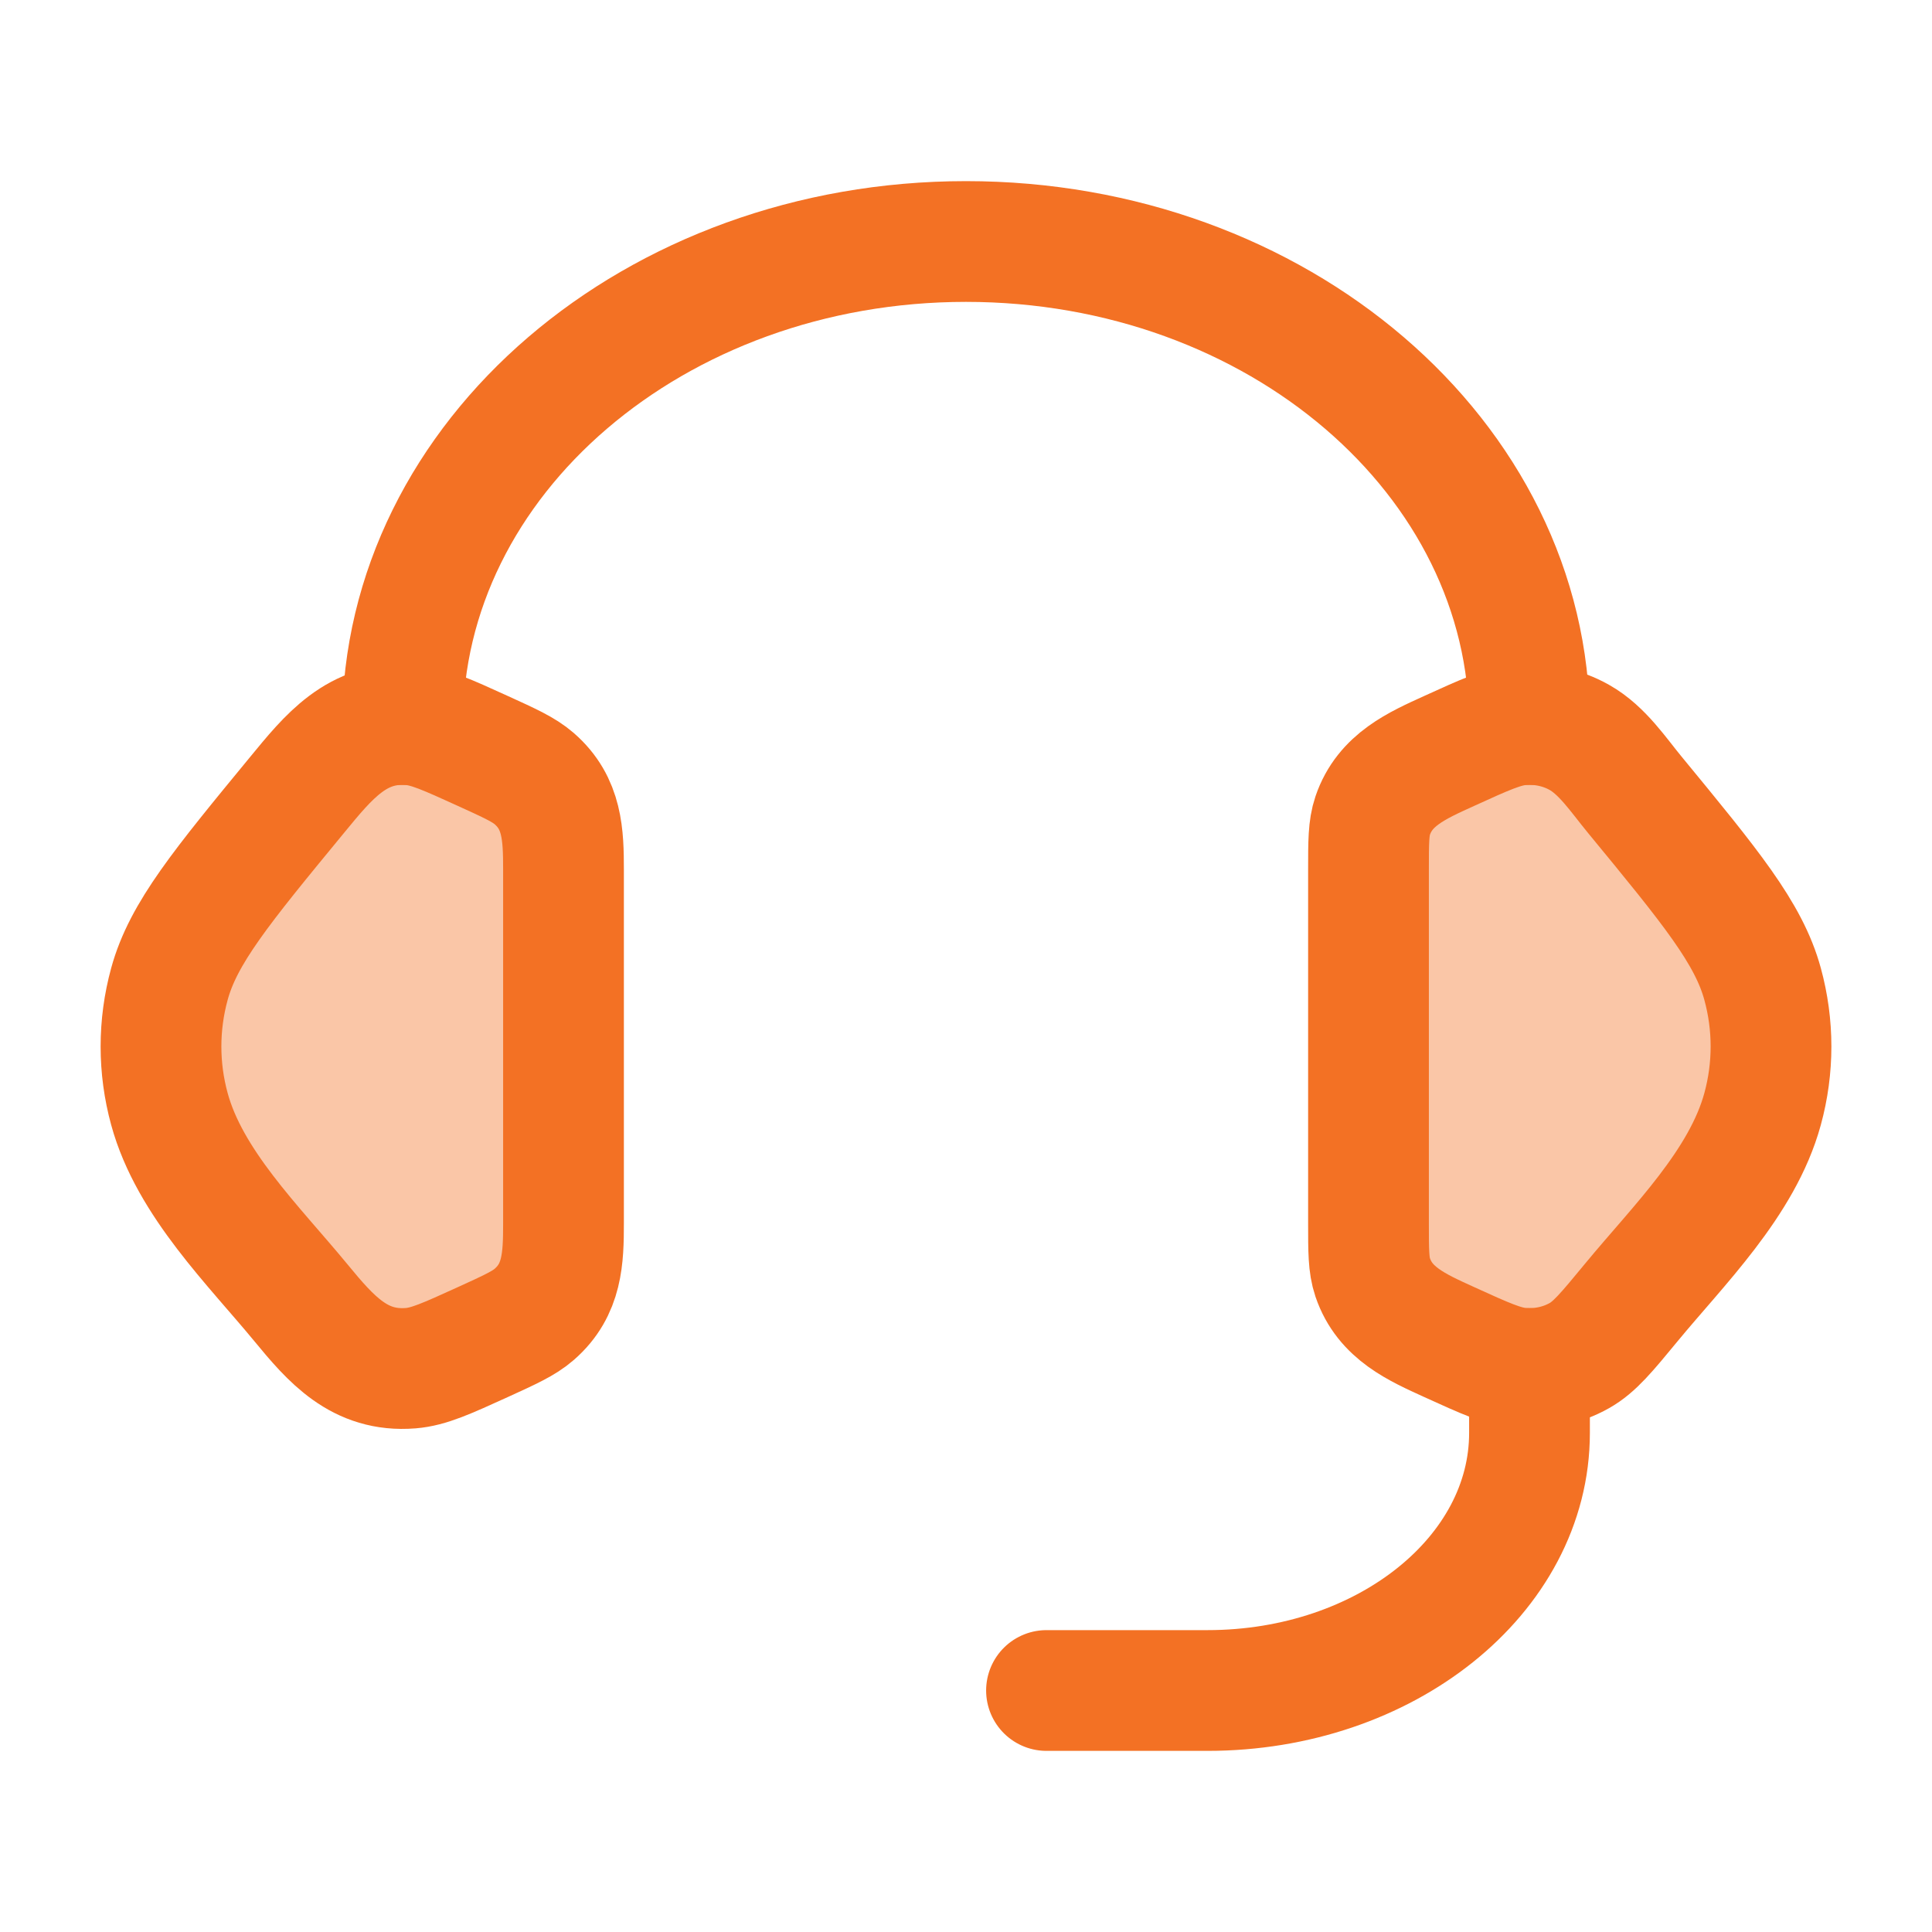
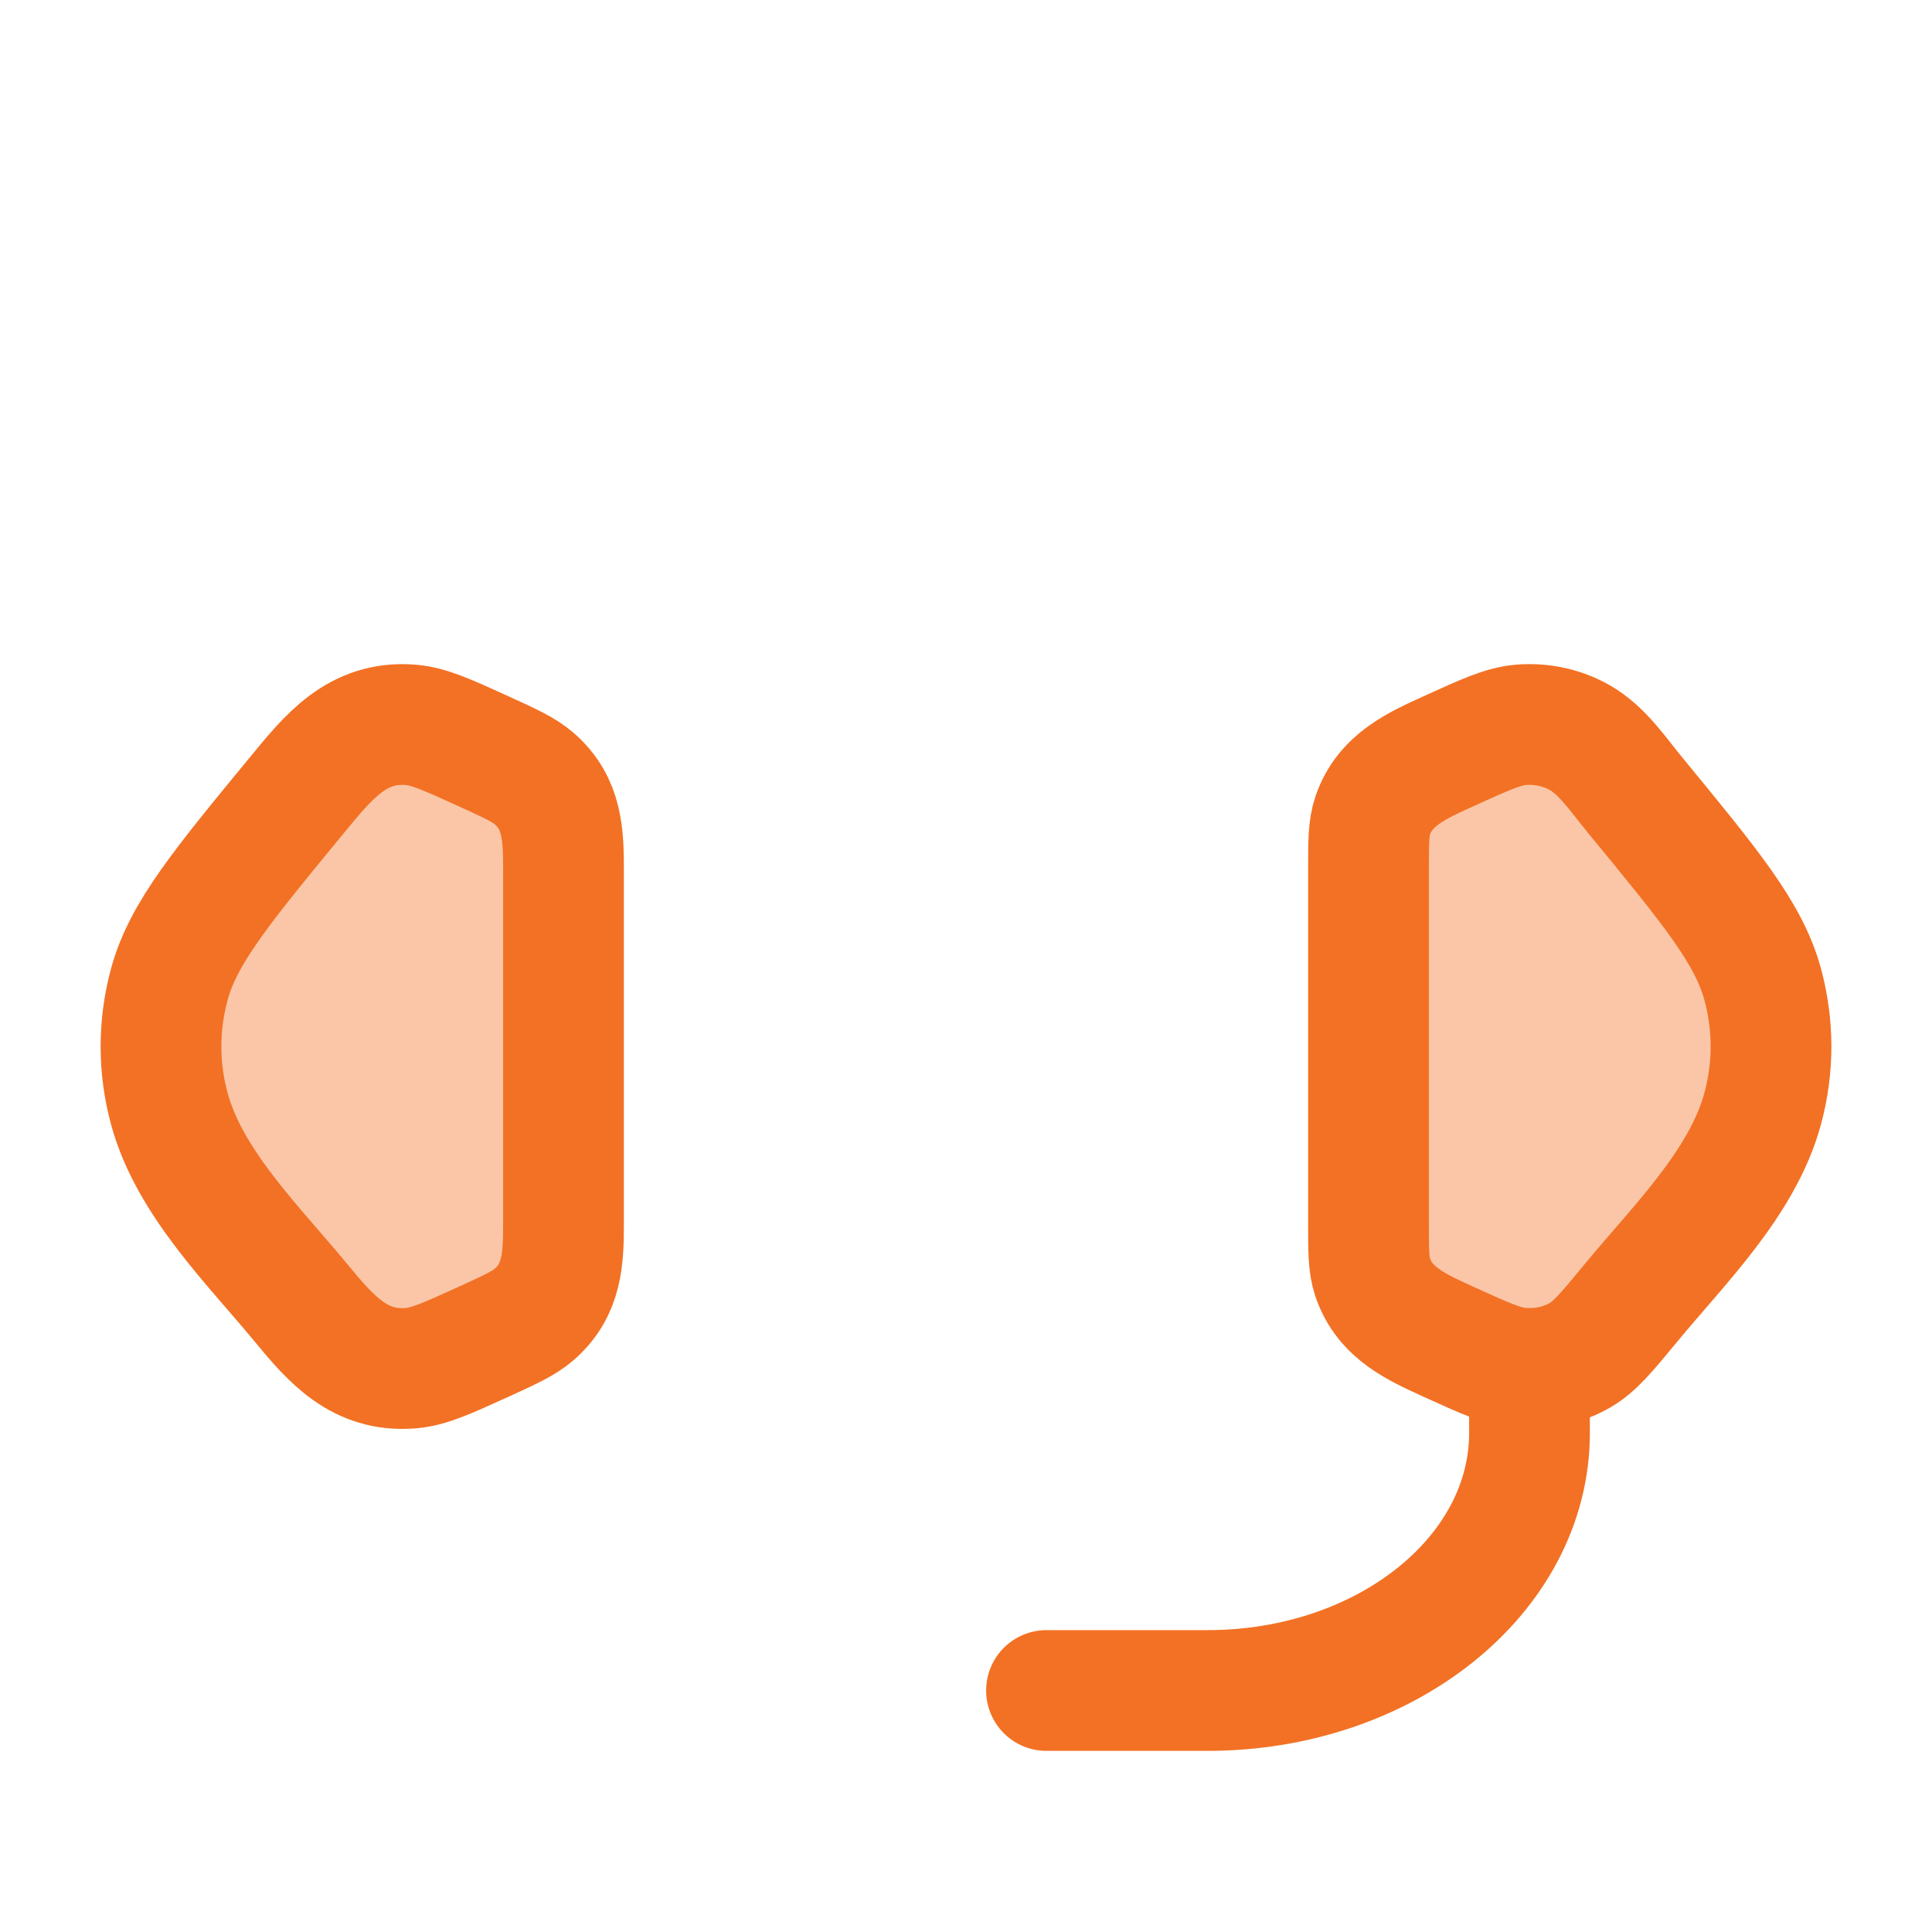
<svg xmlns="http://www.w3.org/2000/svg" width="48" height="48" viewBox="0 0 48 48" fill="none">
  <path opacity="0.4" d="M34 21.609C34 20.918 34 20.572 34.104 20.264C34.407 19.369 35.204 19.021 36.002 18.658C36.9 18.249 37.349 18.044 37.794 18.008C38.299 17.968 38.804 18.076 39.236 18.319C39.808 18.64 40.207 19.25 40.616 19.746C42.502 22.038 43.446 23.183 43.791 24.447C44.07 25.467 44.07 26.533 43.791 27.553C43.288 29.396 41.697 30.941 40.52 32.371C39.917 33.102 39.616 33.468 39.236 33.681C38.804 33.924 38.299 34.032 37.794 33.992C37.349 33.956 36.9 33.751 36.002 33.342C35.204 32.978 34.407 32.631 34.104 31.736C34 31.428 34 31.082 34 30.391V21.609Z" fill="#F37124" />
-   <path opacity="0.4" d="M14 21.609C14 20.739 13.976 19.956 13.272 19.344C13.016 19.122 12.677 18.967 11.998 18.658C11.1 18.249 10.651 18.045 10.206 18.009C8.872 17.901 8.154 18.812 7.384 19.746C5.497 22.038 4.554 23.184 4.209 24.447C3.93 25.467 3.93 26.534 4.209 27.553C4.712 29.396 6.303 30.941 7.48 32.371C8.223 33.273 8.932 34.095 10.206 33.992C10.651 33.956 11.1 33.752 11.998 33.343C12.677 33.033 13.016 32.879 13.272 32.656C13.976 32.044 14 31.262 14 30.391V21.609Z" fill="#F37124" />
+   <path opacity="0.4" d="M14 21.609C14 20.739 13.976 19.956 13.272 19.344C13.016 19.122 12.677 18.967 11.998 18.658C11.1 18.249 10.651 18.045 10.206 18.009C5.497 22.038 4.554 23.184 4.209 24.447C3.93 25.467 3.93 26.534 4.209 27.553C4.712 29.396 6.303 30.941 7.48 32.371C8.223 33.273 8.932 34.095 10.206 33.992C10.651 33.956 11.1 33.752 11.998 33.343C12.677 33.033 13.016 32.879 13.272 32.656C13.976 32.044 14 31.262 14 30.391V21.609Z" fill="#F37124" />
  <path d="M34 21.609C34 20.918 34 20.572 34.104 20.264C34.407 19.369 35.204 19.021 36.002 18.658C36.9 18.249 37.349 18.044 37.794 18.008C38.299 17.968 38.804 18.076 39.236 18.319C39.808 18.64 40.207 19.25 40.616 19.746C42.502 22.038 43.446 23.183 43.791 24.447C44.07 25.467 44.07 26.533 43.791 27.553C43.288 29.396 41.697 30.941 40.52 32.371C39.917 33.102 39.616 33.468 39.236 33.681C38.804 33.924 38.299 34.032 37.794 33.992C37.349 33.956 36.9 33.751 36.002 33.342C35.204 32.978 34.407 32.631 34.104 31.736C34 31.428 34 31.082 34 30.391V21.609Z" stroke="#F37124" stroke-width="3" />
  <path d="M14 21.609C14 20.739 13.976 19.956 13.272 19.344C13.016 19.122 12.677 18.967 11.998 18.658C11.1 18.249 10.651 18.045 10.206 18.009C8.872 17.901 8.154 18.812 7.384 19.746C5.497 22.038 4.554 23.184 4.209 24.447C3.93 25.467 3.93 26.534 4.209 27.553C4.712 29.396 6.303 30.941 7.48 32.371C8.223 33.273 8.932 34.095 10.206 33.992C10.651 33.956 11.1 33.752 11.998 33.343C12.677 33.033 13.016 32.879 13.272 32.656C13.976 32.044 14 31.262 14 30.391V21.609Z" stroke="#F37124" stroke-width="3" />
-   <path d="M10 18C10 11.373 16.268 6 24 6C31.732 6 38 11.373 38 18" stroke="#F37124" stroke-width="3" stroke-linecap="square" stroke-linejoin="round" />
  <path d="M38 34V35.6C38 39.135 34.418 42 30 42H26" stroke="#F37124" stroke-width="3" stroke-linecap="round" stroke-linejoin="round" />
</svg>